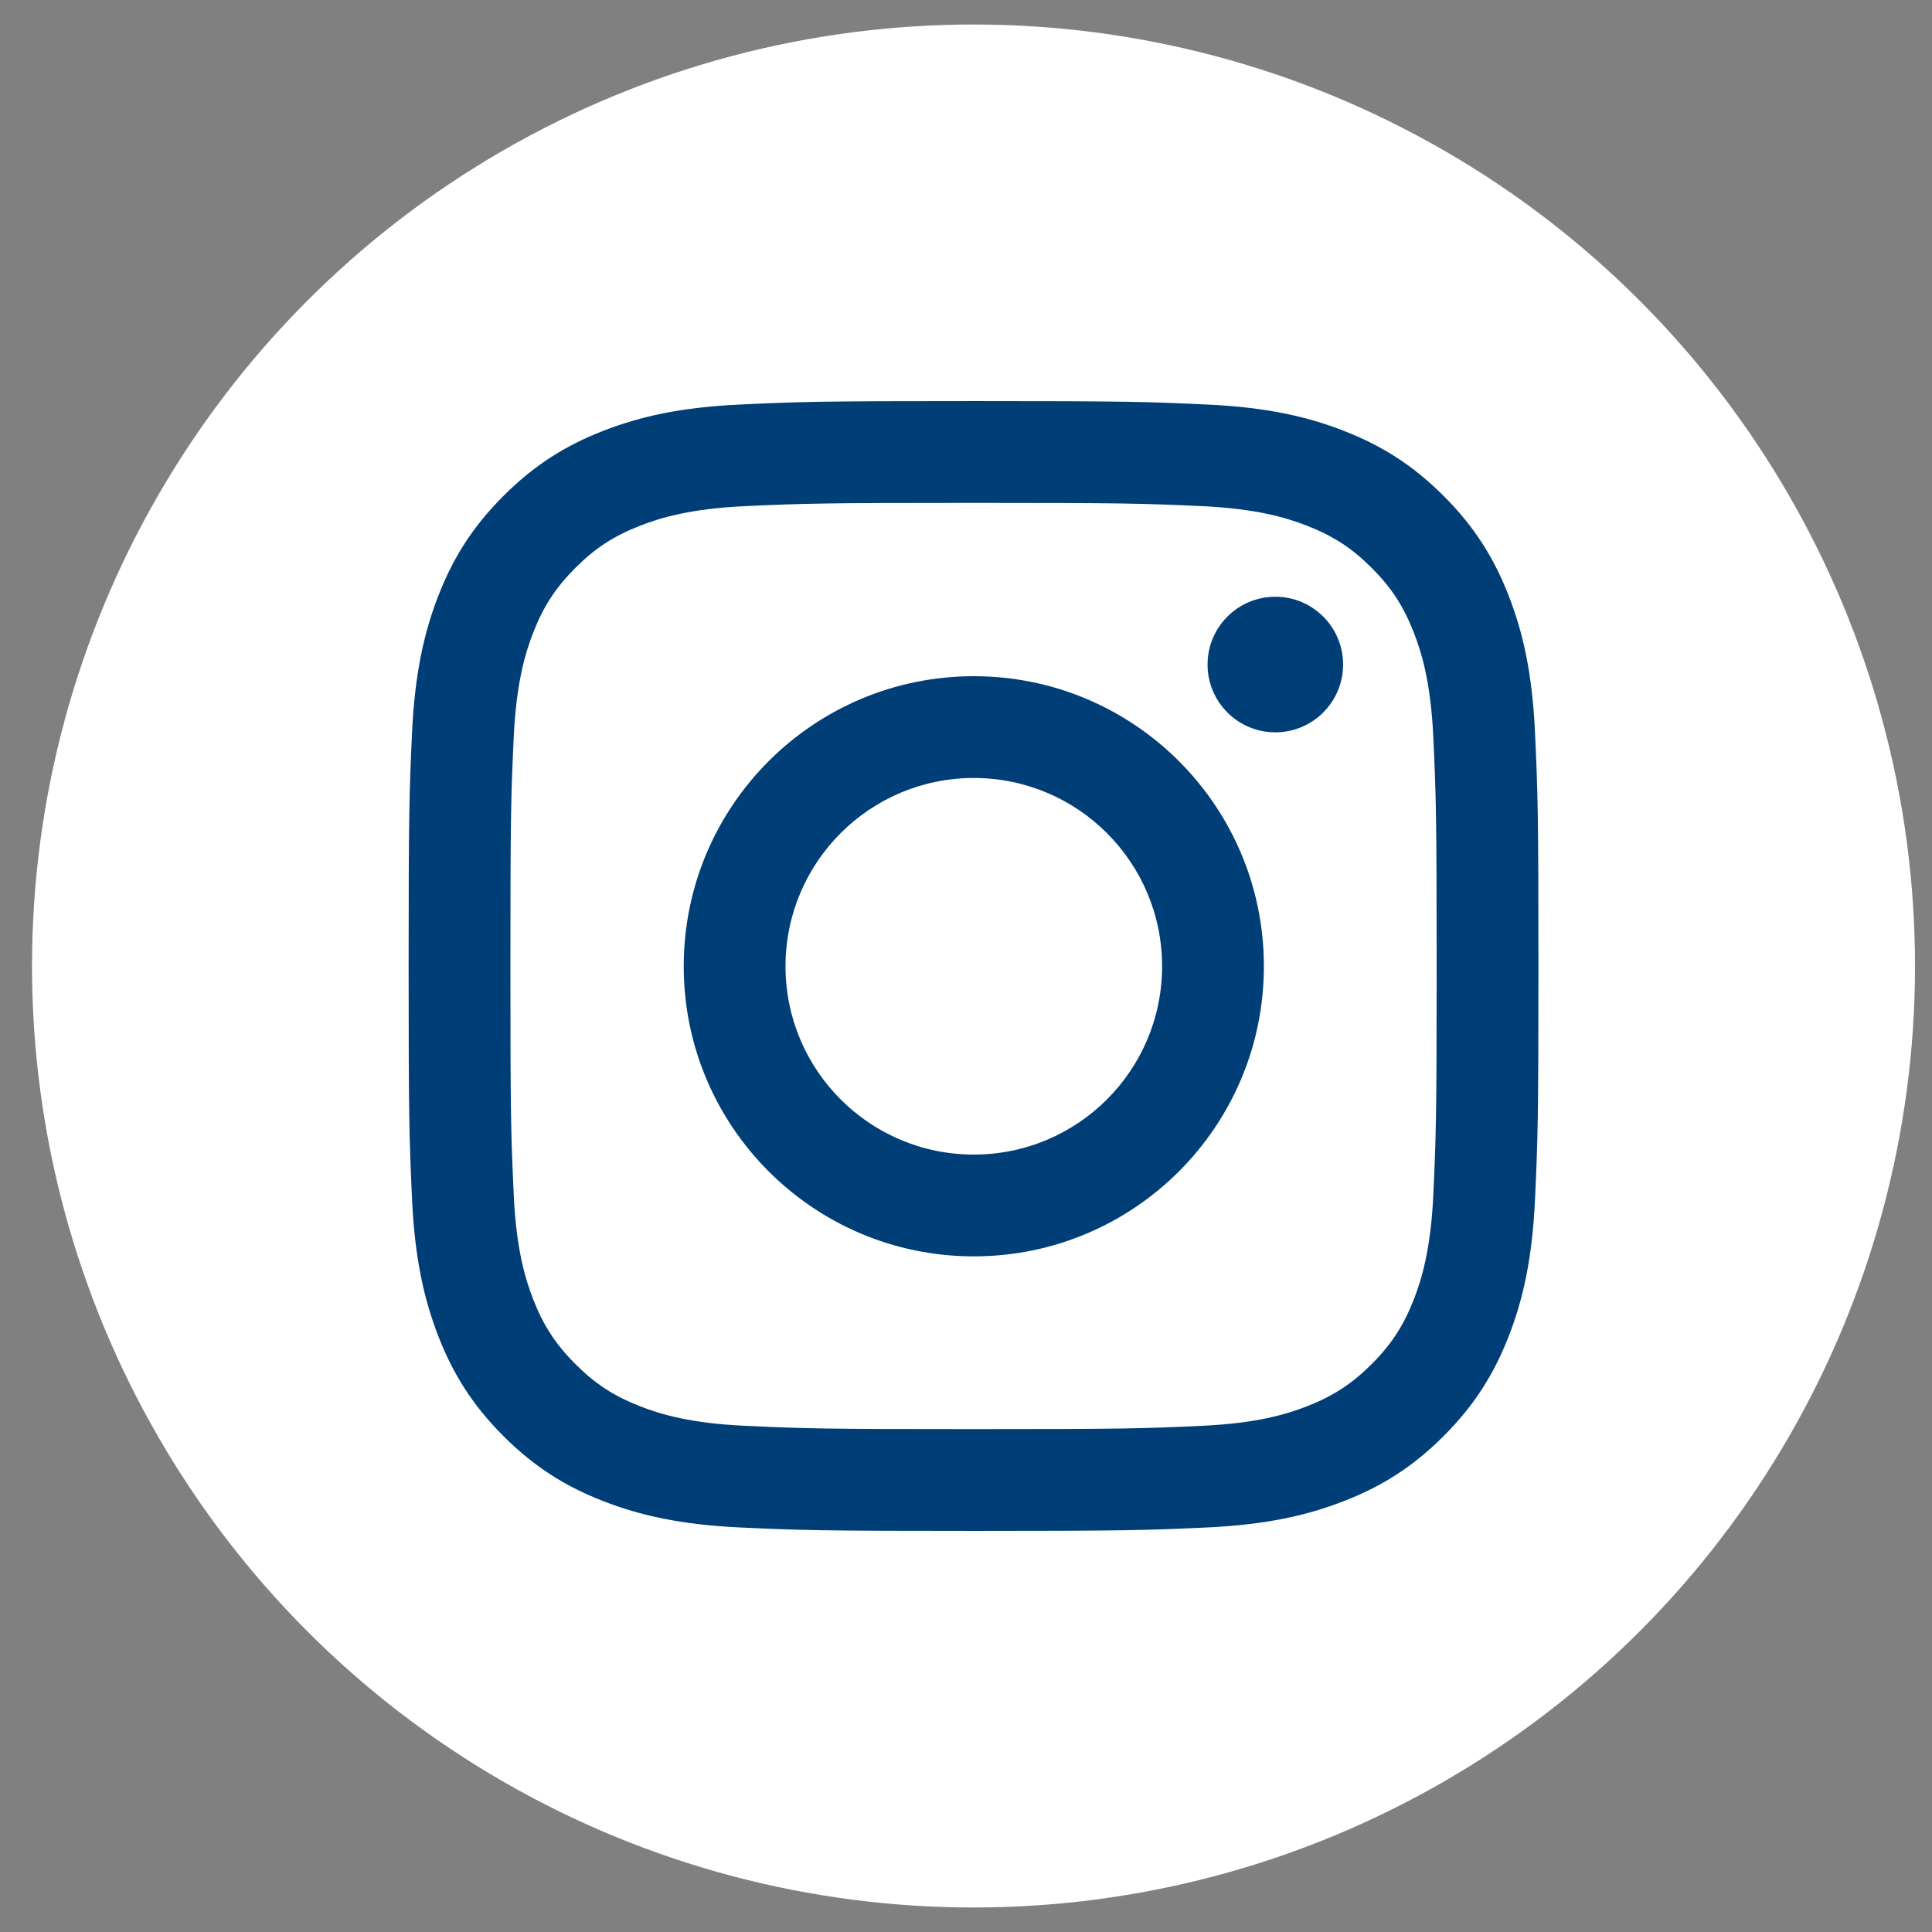
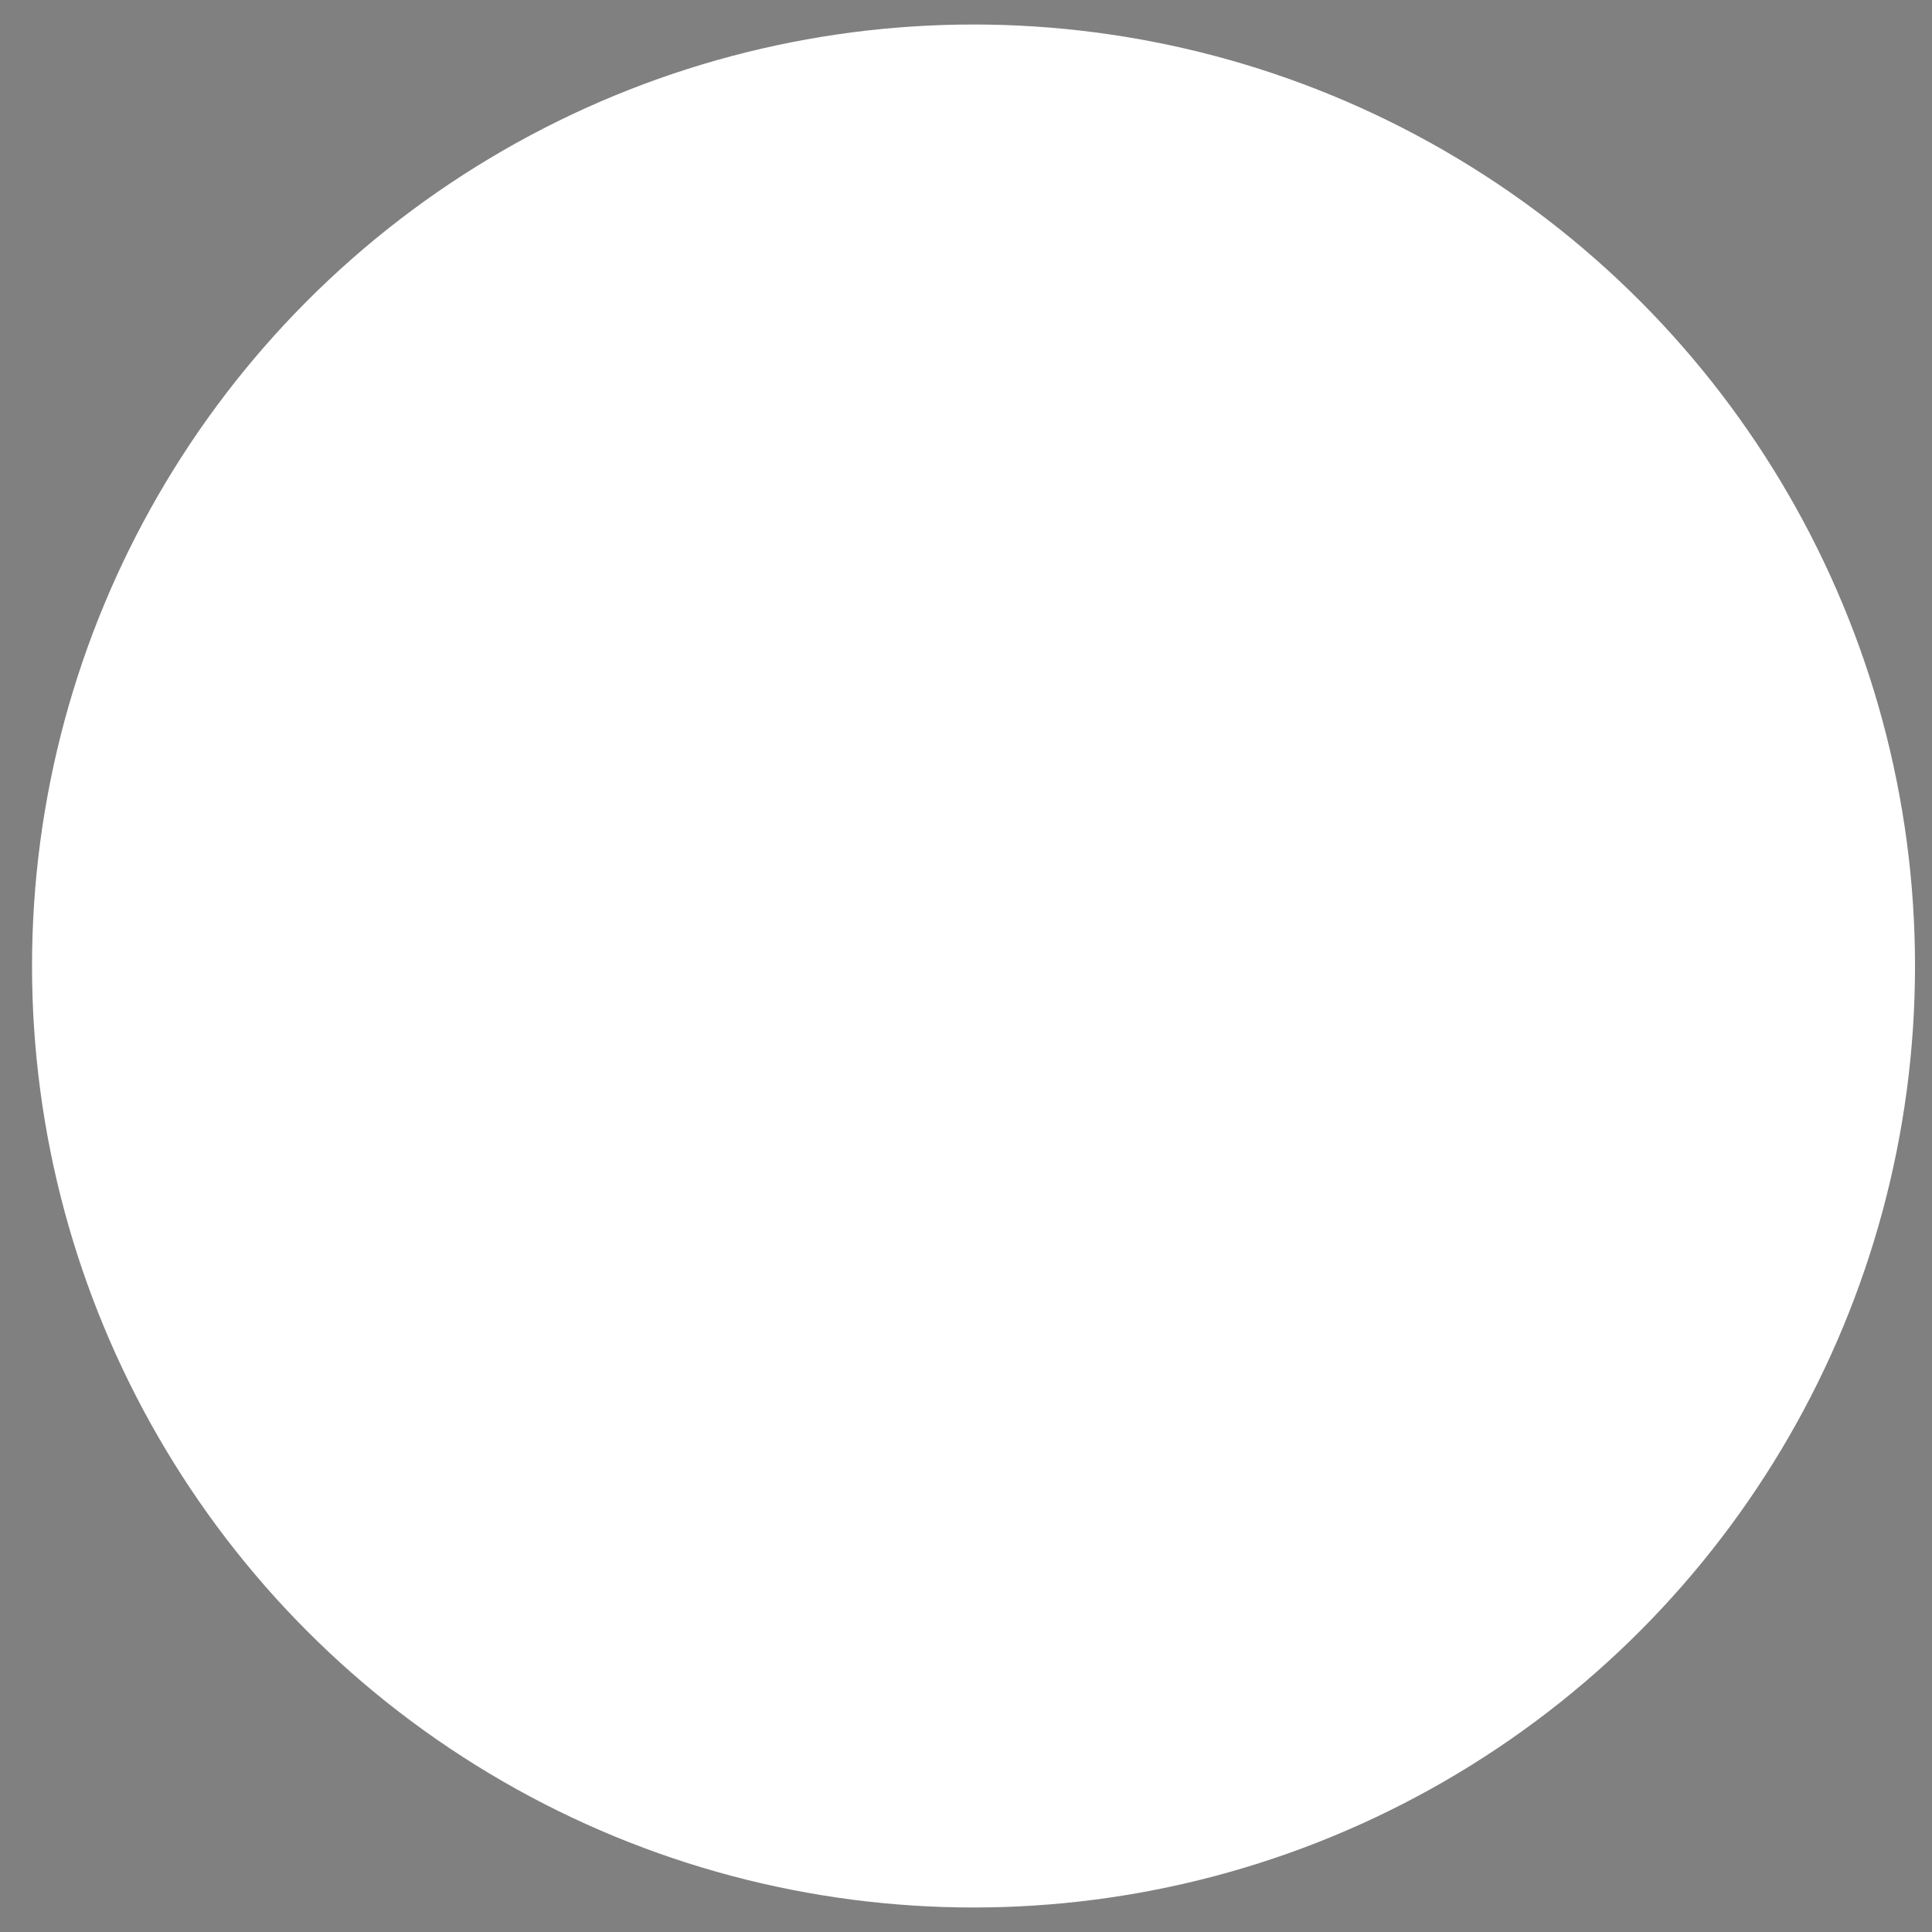
<svg xmlns="http://www.w3.org/2000/svg" width="38" height="38" viewBox="0 0 38 38" fill="none">
  <rect x="0" y="0" width="38" height="38" fill="#808080" stroke="none" />
  <circle cx="19.148" cy="19" r="18.518" fill="white" />
-   <path d="M19.148 9.891C22.115 9.891 22.466 9.902 23.638 9.955C24.721 10.005 25.31 10.186 25.701 10.338C26.22 10.54 26.59 10.78 26.979 11.169C27.368 11.558 27.608 11.928 27.81 12.447C27.962 12.838 28.143 13.427 28.192 14.51C28.246 15.681 28.257 16.033 28.257 19C28.257 21.966 28.246 22.318 28.192 23.49C28.143 24.573 27.962 25.161 27.81 25.553C27.608 26.071 27.368 26.442 26.979 26.83C26.59 27.219 26.22 27.46 25.701 27.662C25.31 27.814 24.721 27.995 23.638 28.044C22.467 28.098 22.115 28.109 19.148 28.109C16.181 28.109 15.83 28.098 14.658 28.044C13.575 27.995 12.987 27.814 12.595 27.662C12.076 27.46 11.706 27.219 11.318 26.83C10.929 26.442 10.688 26.071 10.486 25.553C10.334 25.161 10.153 24.573 10.104 23.49C10.05 22.318 10.039 21.966 10.039 19C10.039 16.033 10.05 15.681 10.104 14.51C10.153 13.427 10.334 12.838 10.486 12.447C10.688 11.928 10.929 11.558 11.318 11.169C11.706 10.78 12.076 10.54 12.595 10.338C12.987 10.186 13.575 10.005 14.658 9.955C15.83 9.902 16.181 9.891 19.148 9.891ZM19.148 7.889C16.131 7.889 15.752 7.901 14.567 7.956C13.384 8.009 12.577 8.197 11.87 8.472C11.139 8.756 10.52 9.136 9.902 9.754C9.284 10.371 8.904 10.991 8.62 11.722C8.346 12.428 8.158 13.236 8.104 14.419C8.05 15.604 8.037 15.982 8.037 19C8.037 22.017 8.05 22.396 8.104 23.581C8.158 24.764 8.346 25.571 8.62 26.278C8.904 27.009 9.284 27.628 9.902 28.246C10.52 28.864 11.139 29.244 11.87 29.527C12.577 29.802 13.384 29.99 14.567 30.044C15.752 30.098 16.131 30.111 19.148 30.111C22.166 30.111 22.544 30.098 23.729 30.044C24.912 29.99 25.72 29.802 26.426 29.527C27.157 29.244 27.777 28.864 28.394 28.246C29.012 27.628 29.392 27.009 29.676 26.278C29.951 25.571 30.139 24.764 30.192 23.581C30.247 22.396 30.259 22.017 30.259 19C30.259 15.982 30.247 15.604 30.192 14.419C30.139 13.236 29.951 12.428 29.676 11.722C29.392 10.991 29.012 10.371 28.394 9.754C27.777 9.136 27.157 8.756 26.426 8.472C25.72 8.197 24.912 8.009 23.729 7.956C22.544 7.901 22.166 7.889 19.148 7.889Z" fill="#003E78" />
-   <path d="M19.153 13.3C16.002 13.3 13.448 15.854 13.448 19.006C13.448 22.157 16.002 24.711 19.153 24.711C22.305 24.711 24.859 22.157 24.859 19.006C24.859 15.854 22.305 13.3 19.153 13.3ZM19.153 22.709C17.108 22.709 15.45 21.051 15.45 19.006C15.45 16.96 17.108 15.302 19.153 15.302C21.199 15.302 22.857 16.96 22.857 19.006C22.857 21.051 21.199 22.709 19.153 22.709Z" fill="#003E78" />
-   <path d="M26.417 13.071C26.417 13.807 25.82 14.404 25.084 14.404C24.348 14.404 23.751 13.807 23.751 13.071C23.751 12.334 24.348 11.737 25.084 11.737C25.82 11.737 26.417 12.334 26.417 13.071Z" fill="#003E78" />
</svg>